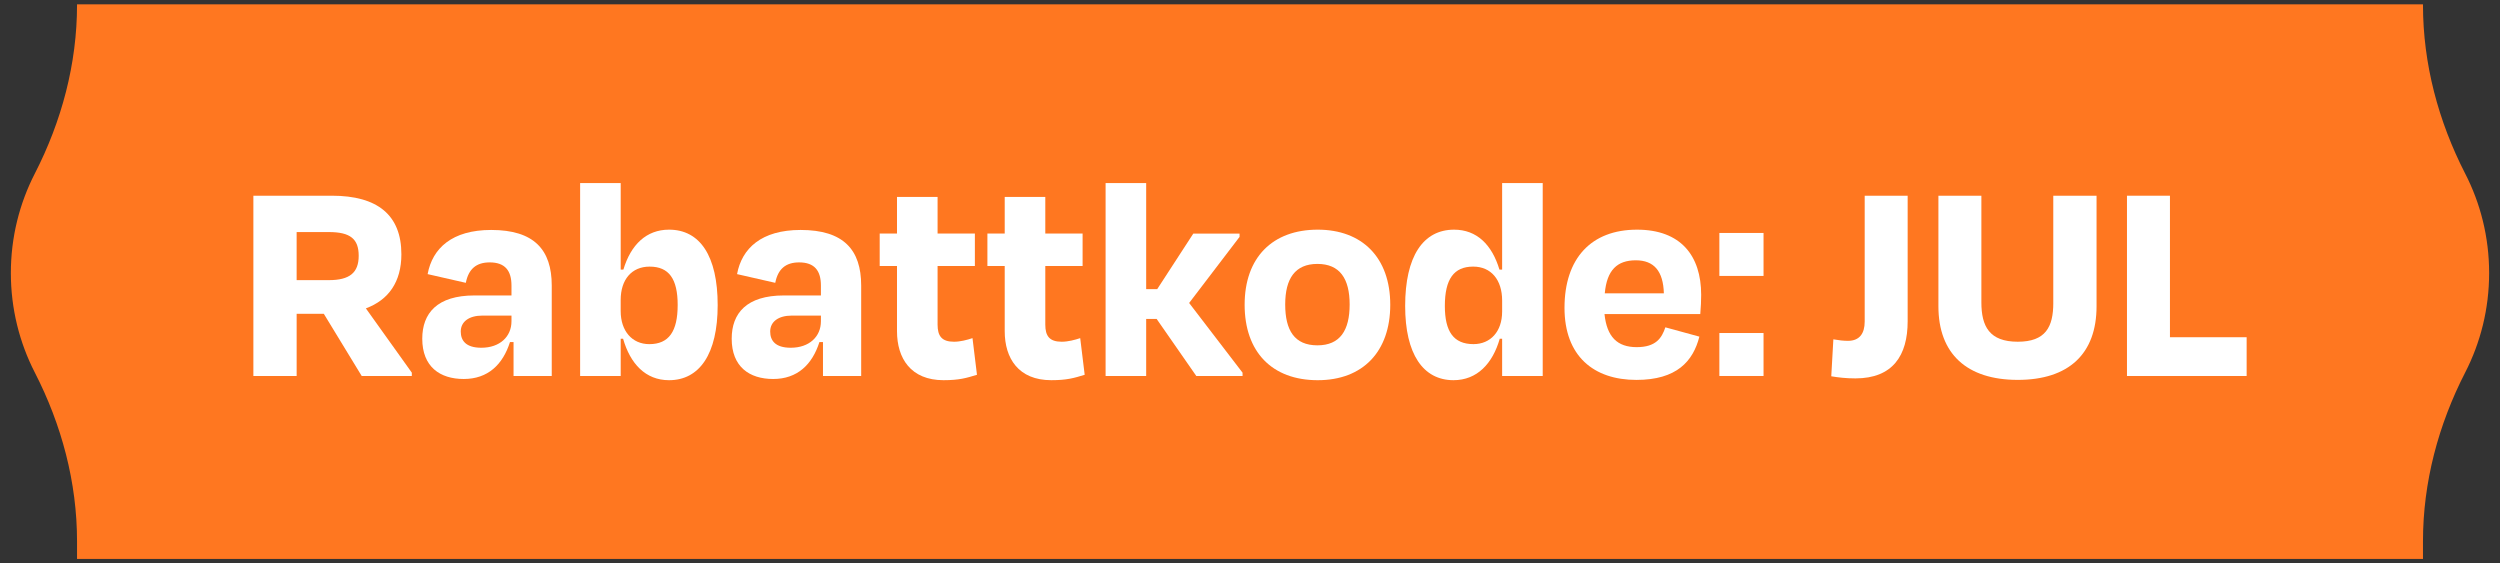
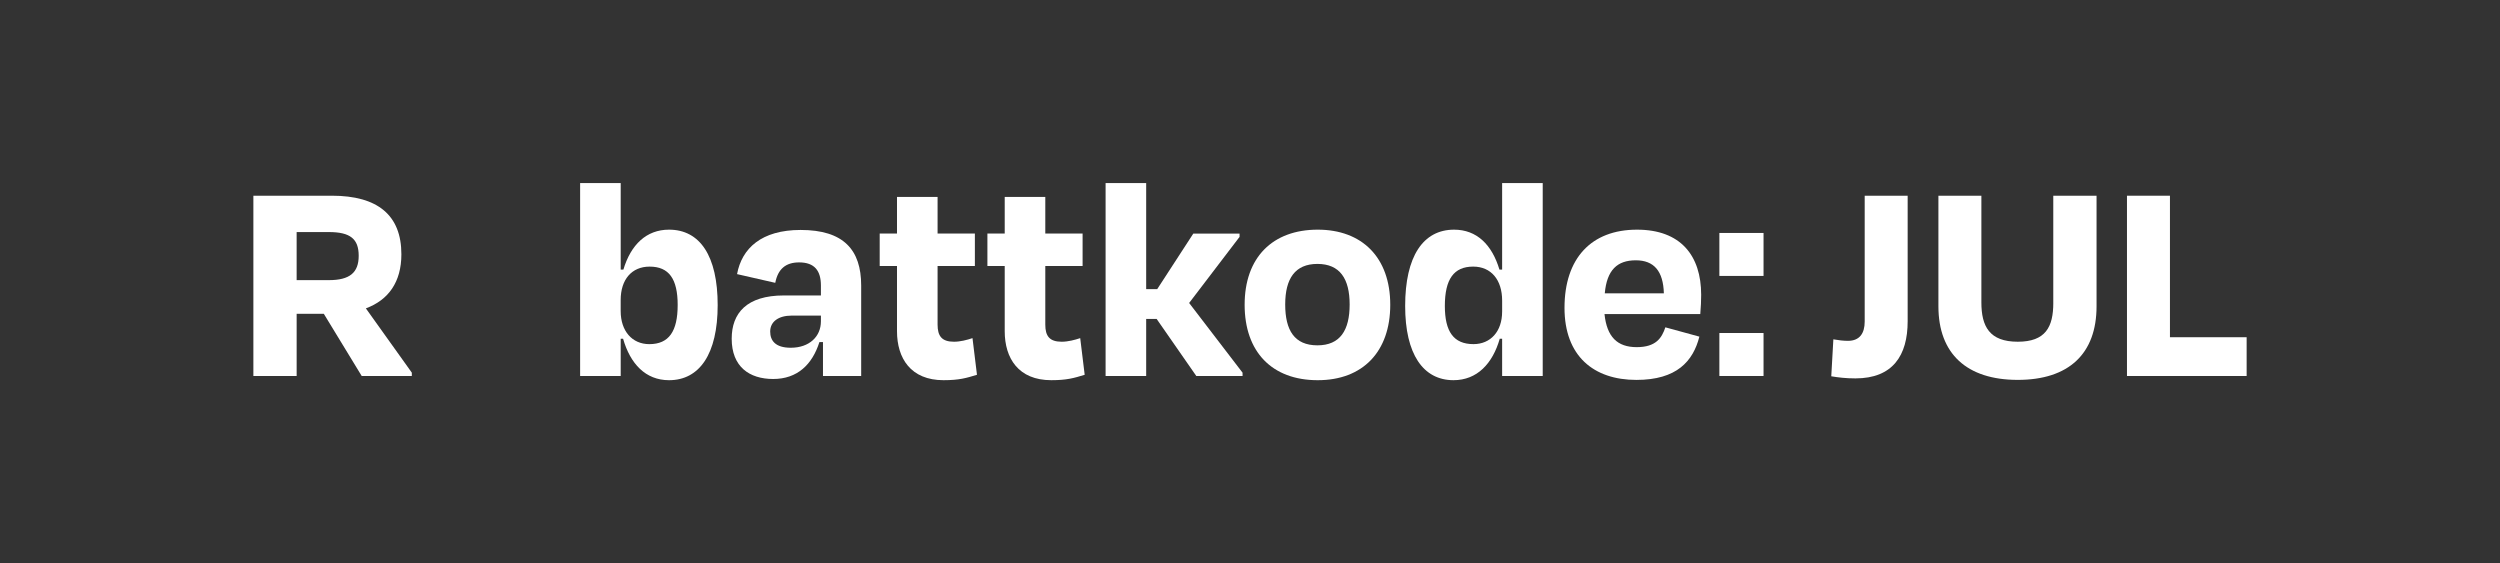
<svg xmlns="http://www.w3.org/2000/svg" id="Layer_1" version="1.1" viewBox="0 0 204.518 46.081">
  <rect x="0" y="0" width="204.518" height="46.081" fill="#333333" stroke="none" />
  <defs>
    <style>
      .st0 {
        fill: none;
      }

      .st1 {
        fill: #fff;
      }

      .st2 {
        fill: #ff7720;
      }
    </style>
    <clipPath id="clippath">
-       <rect class="st0" x="1991.181" y="-6494.278" width="3858.109" height="2170.186" />
-     </clipPath>
+       </clipPath>
    <clipPath id="clippath-1">
      <rect class="st0" x="-3465.716" y="-2845.288" width="1920.051" height="1080" />
    </clipPath>
    <clipPath id="clippath-2">
      <rect class="st0" x="1991.181" y="-4129.451" width="3858.109" height="2170.186" />
    </clipPath>
  </defs>
-   <path class="st2" d="M203.629,22.336c0-2.933-.706-5.697-1.959-8.134-2.196-4.281-3.453-8.986-3.453-13.804v-.042H6.302v.042c0,4.819-1.257,9.524-3.455,13.804-1.251,2.438-1.959,5.202-1.959,8.134s.708,5.698,1.959,8.136c2.198,4.281,3.455,8.986,3.455,13.804v1.449h191.915v-1.449c0-4.819,1.257-9.524,3.453-13.804,1.253-2.438,1.959-5.202,1.959-8.136h-.001Z" />
  <g>
    <path class="st1" d="M26.489,25.67h-2.221v5.088h-3.54v-14.748h6.42c3.759,0,5.688,1.598,5.688,4.793,0,2.261-1.05,3.736-2.905,4.424l3.759,5.26v.27h-4.101l-3.1-5.088ZM24.267,18.984v3.933h2.636c1.709,0,2.441-.614,2.441-1.991s-.683-1.942-2.441-1.942h-2.636Z" />
-     <path class="st1" d="M42.014,27.981h-.293c-.586,1.844-1.806,3.023-3.784,3.023-1.953,0-3.393-1.008-3.393-3.294,0-2.089,1.221-3.54,4.272-3.54h3.027v-.811c0-1.204-.513-1.893-1.782-1.893-1.098,0-1.733.541-1.953,1.672l-3.125-.713c.39-2.114,2.002-3.613,5.199-3.613,3.515,0,4.955,1.622,4.955,4.547v7.399h-3.125v-2.778ZM41.843,26.285v-.467h-2.392c-1.074,0-1.758.492-1.758,1.303,0,.737.415,1.327,1.684,1.327,1.513,0,2.465-.909,2.465-2.163Z" />
    <path class="st1" d="M50.777,22.057h.22c.61-2.04,1.88-3.269,3.735-3.269,2.539,0,3.979,2.163,3.979,6.17s-1.489,6.145-3.979,6.145c-1.928,0-3.174-1.352-3.759-3.392h-.195v3.048h-3.32v-15.781h3.32v7.079ZM55.439,24.957c0-2.138-.708-3.146-2.295-3.146-1.465,0-2.368,1.057-2.368,2.728v.91c0,1.622.928,2.704,2.343,2.704,1.611,0,2.319-1.057,2.319-3.195Z" />
    <path class="st1" d="M67.328,27.981h-.293c-.586,1.844-1.806,3.023-3.784,3.023-1.953,0-3.393-1.008-3.393-3.294,0-2.089,1.221-3.54,4.272-3.54h3.027v-.811c0-1.204-.513-1.893-1.782-1.893-1.098,0-1.733.541-1.953,1.672l-3.125-.713c.39-2.114,2.002-3.613,5.199-3.613,3.515,0,4.955,1.622,4.955,4.547v7.399h-3.125v-2.778ZM67.157,26.285v-.467h-2.392c-1.074,0-1.758.492-1.758,1.303,0,.737.415,1.327,1.684,1.327,1.513,0,2.465-.909,2.465-2.163Z" />
    <path class="st1" d="M73.381,21.762h-1.416v-2.655h1.416v-2.999h3.32v2.999h3.051v2.655h-3.051v4.793c0,.934.342,1.401,1.343,1.401.513,0,1.074-.147,1.513-.295l.366,2.999c-.879.27-1.465.442-2.734.442-2.685,0-3.808-1.794-3.808-4.007v-5.334Z" />
    <path class="st1" d="M82.193,21.762h-1.416v-2.655h1.416v-2.999h3.32v2.999h3.051v2.655h-3.051v4.793c0,.934.342,1.401,1.343,1.401.513,0,1.074-.147,1.513-.295l.366,2.999c-.879.27-1.465.442-2.734.442-2.685,0-3.808-1.794-3.808-4.007v-5.334Z" />
    <path class="st1" d="M93.764,23.655h.903l2.954-4.547h3.784v.27l-4.125,5.408,4.37,5.703v.27h-3.784l-3.247-4.67h-.854v4.67h-3.32v-15.781h3.32v8.677Z" />
    <path class="st1" d="M101.82,24.933c0-3.884,2.295-6.145,5.981-6.145,3.613,0,5.932,2.261,5.932,6.145,0,3.835-2.246,6.17-5.932,6.17-3.759,0-5.981-2.335-5.981-6.17ZM105.139,24.908c0,2.114.757,3.343,2.636,3.343,1.855,0,2.636-1.229,2.636-3.343s-.806-3.318-2.636-3.318-2.636,1.204-2.636,3.318Z" />
    <path class="st1" d="M122.886,27.71h-.195c-.586,2.04-1.855,3.392-3.784,3.392-2.49,0-3.955-2.139-3.955-6.071,0-4.056,1.465-6.243,4.003-6.243,1.855,0,3.1,1.229,3.71,3.269h.22v-7.079h3.32v15.781h-3.32v-3.048ZM122.886,25.498v-.91c0-1.696-.903-2.778-2.368-2.778-1.587,0-2.319,1.032-2.319,3.22,0,2.089.708,3.122,2.343,3.122,1.391,0,2.343-1.032,2.343-2.655Z" />
    <path class="st1" d="M127.988,25.179c0-4.031,2.172-6.391,5.932-6.391,3.564,0,5.248,2.114,5.248,5.334,0,.492-.024.959-.073,1.573h-7.836c.195,1.868,1.05,2.704,2.636,2.704,1.562,0,2.05-.737,2.343-1.622l2.783.762c-.513,2.016-1.855,3.54-5.151,3.54-3.491,0-5.883-1.942-5.883-5.899ZM131.283,23.999h4.833c-.049-1.819-.806-2.704-2.295-2.704-1.513,0-2.368.787-2.539,2.704Z" />
    <path class="st1" d="M144.27,19.058v3.515h-3.613v-3.515h3.613ZM144.27,27.243v3.515h-3.613v-3.515h3.613Z" />
    <path class="st1" d="M152.545,16.01h3.515v10.275c0,2.802-1.221,4.67-4.272,4.67-.781,0-1.391-.074-1.977-.172l.171-3.023c.439.074.806.123,1.196.123.952,0,1.367-.615,1.367-1.573v-10.299Z" />
    <path class="st1" d="M167.973,24.785v-8.775h3.54v9.045c0,3.884-2.27,6.022-6.444,6.022s-6.493-2.139-6.493-6.022v-9.045h3.515v8.726c0,1.966.659,3.22,2.978,3.22,2.27,0,2.905-1.204,2.905-3.171Z" />
    <path class="st1" d="M177.517,27.588h6.274v3.171h-9.789v-14.748h3.515v11.577Z" />
  </g>
</svg>